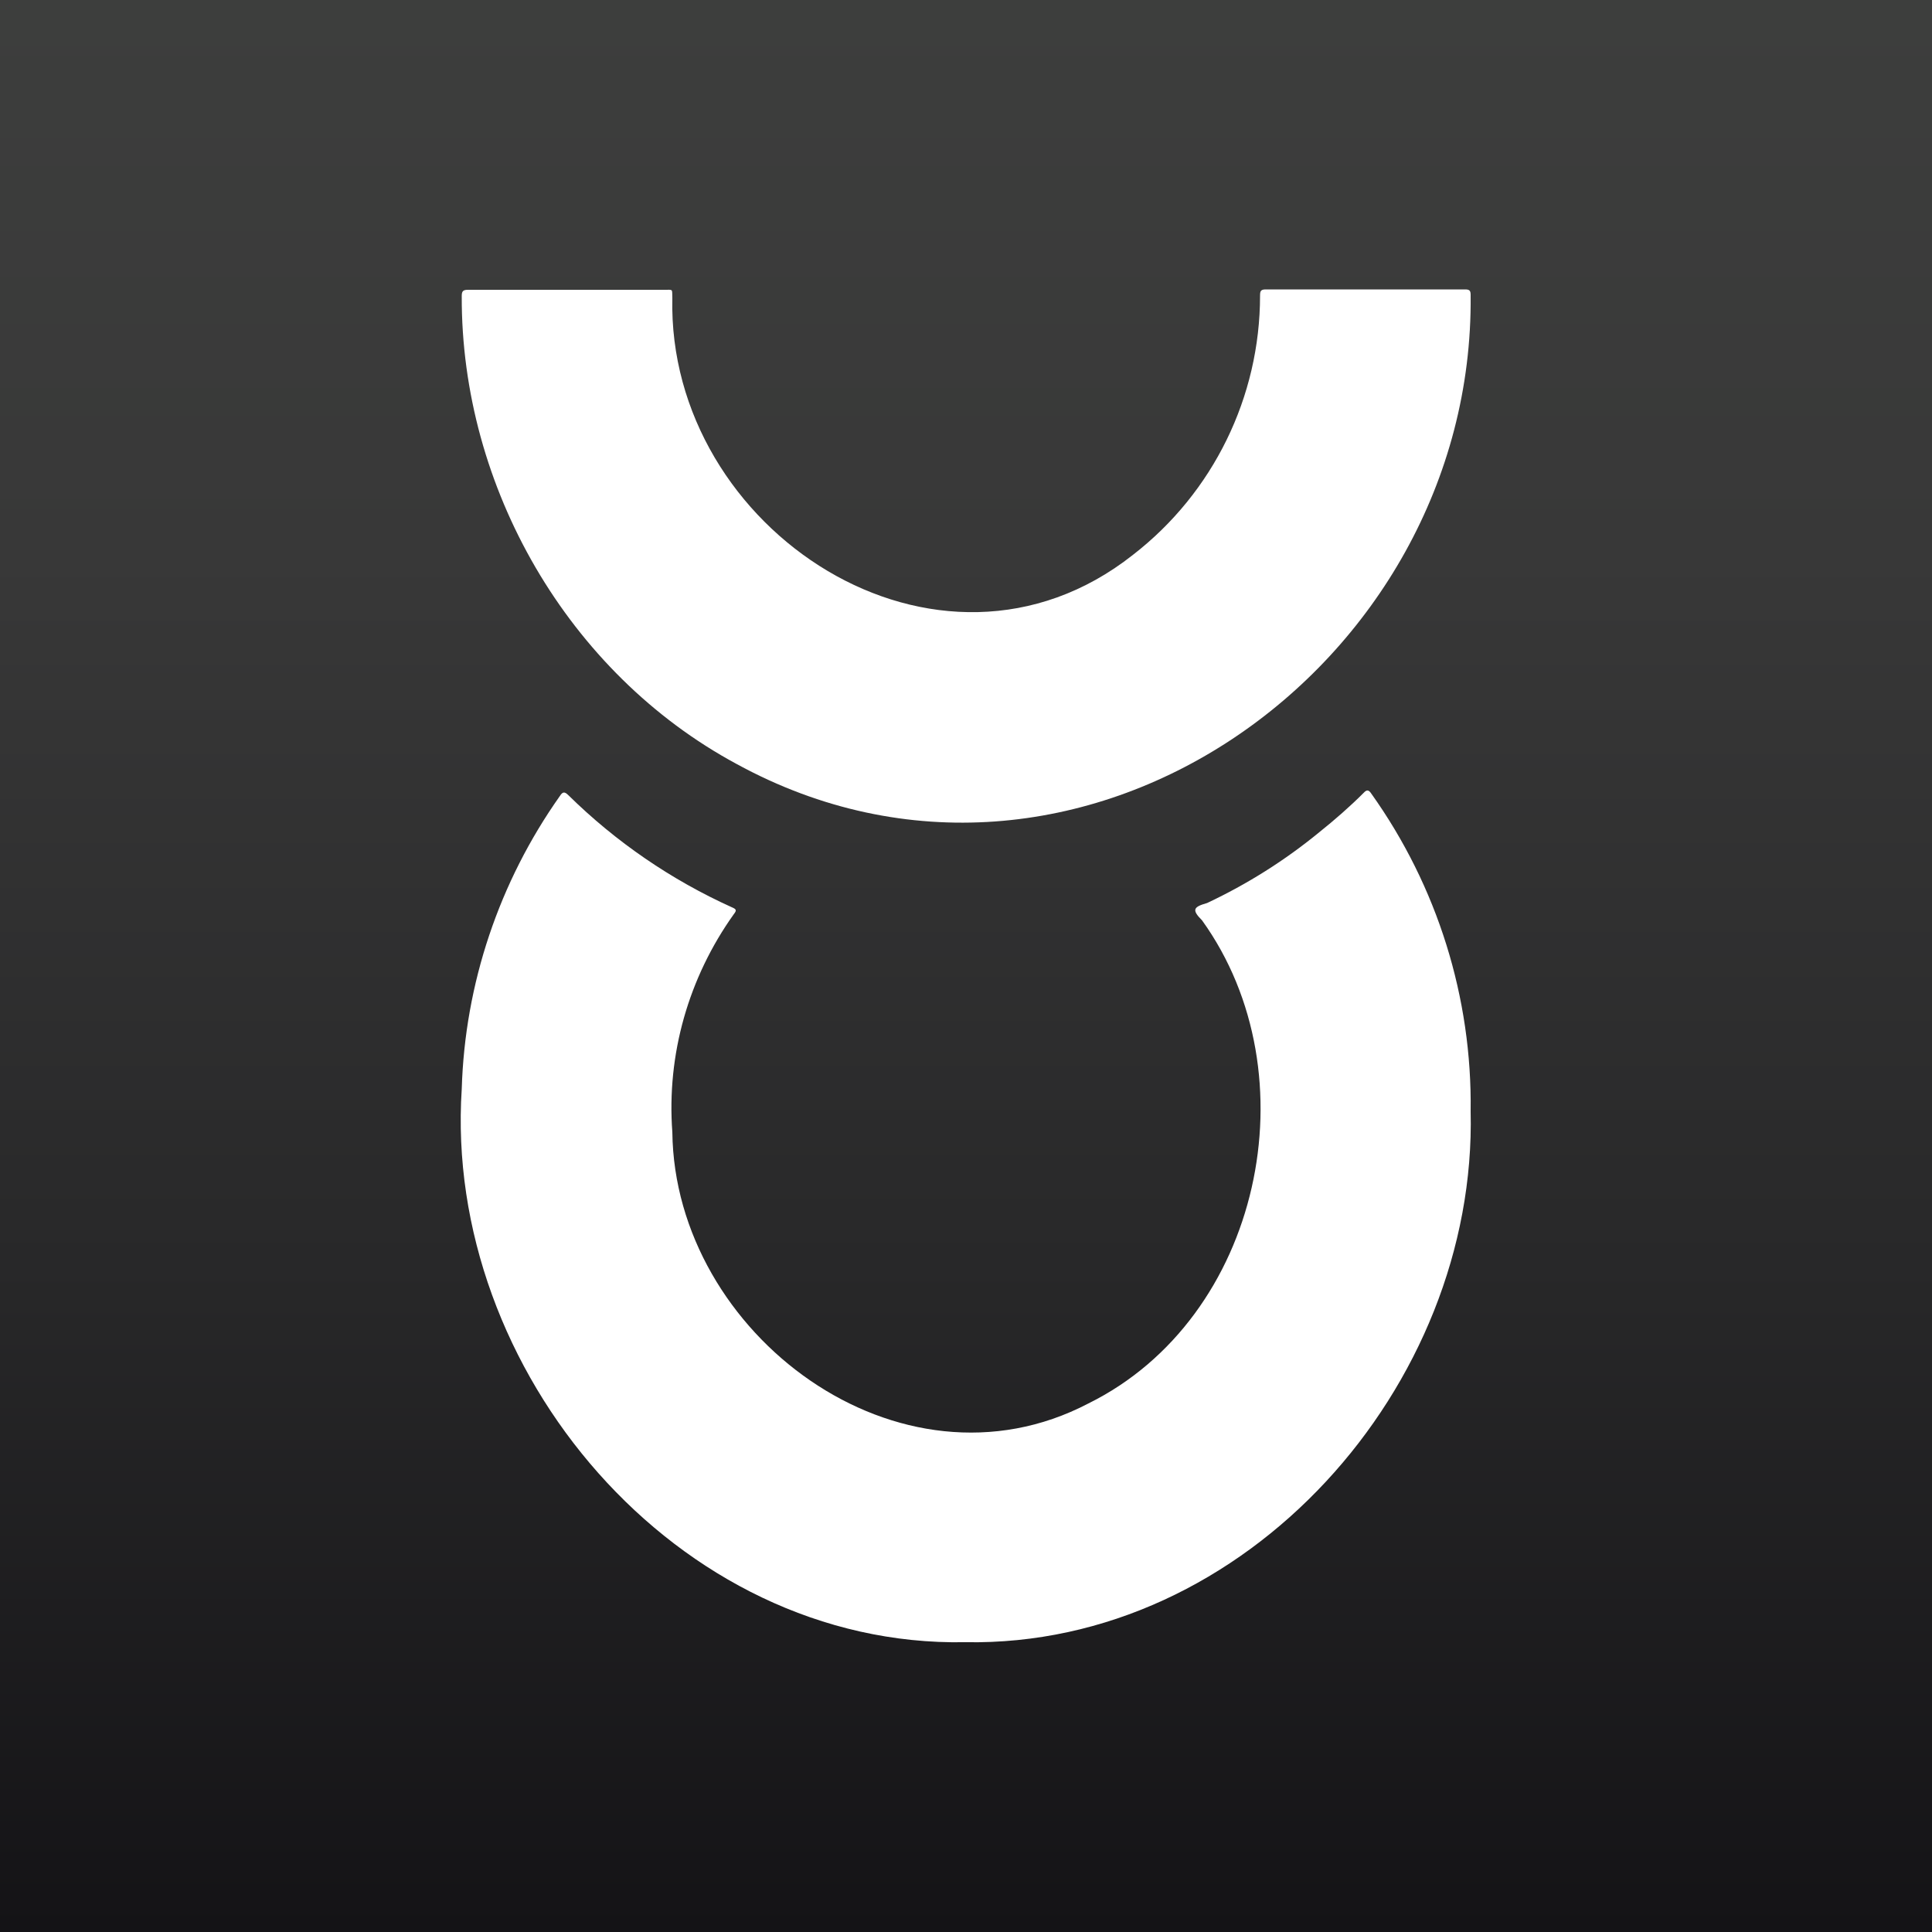
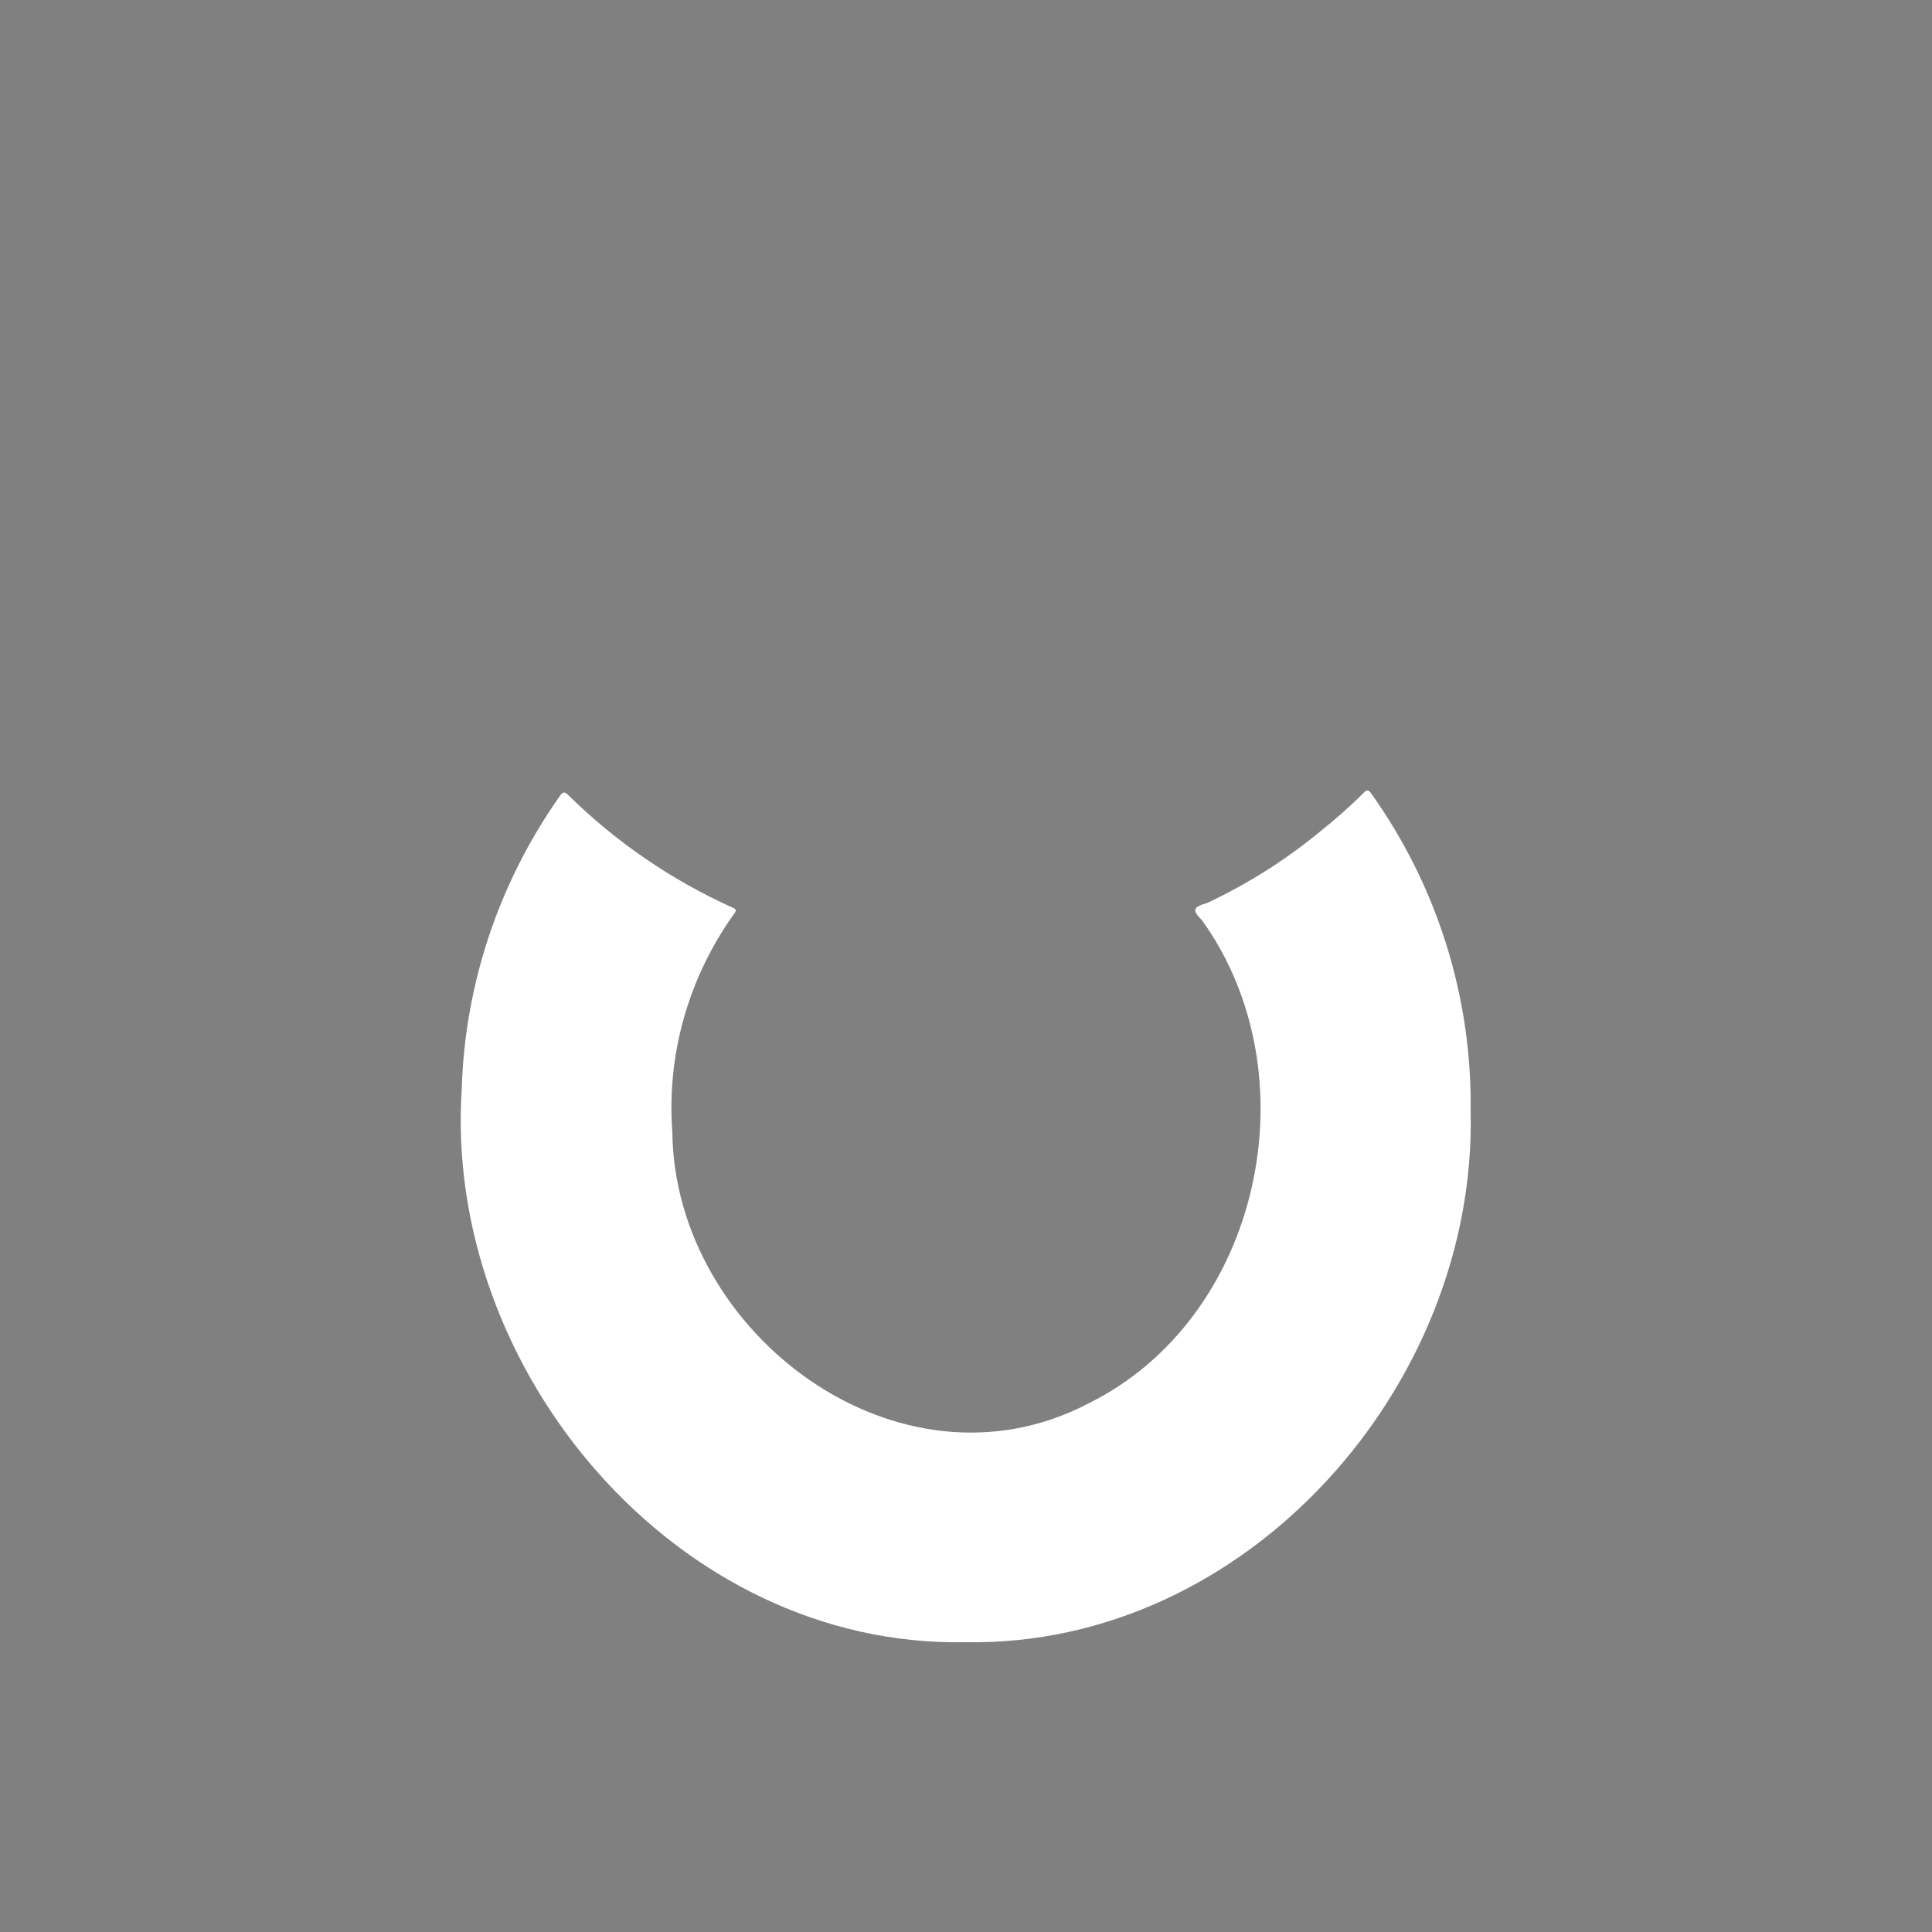
<svg xmlns="http://www.w3.org/2000/svg" version="1.1" id="Layer_1" x="0px" y="0px" viewBox="0 0 500 500" style="enable-background:new 0 0 500 500;" xml:space="preserve">
  <rect x="0" y="0" width="500" height="500" fill="#808080" stroke="none" />
  <style type="text/css">
	.st0{fill:url(#SVGID_1_);}
	.st1{fill:#FFFFFF;}
</style>
  <title>decentraland</title>
  <linearGradient id="SVGID_1_" gradientUnits="userSpaceOnUse" x1="1539" y1="619.3" x2="1039" y2="619.3" gradientTransform="matrix(0 -1 -1 0 869.3 1539)">
    <stop offset="0" style="stop-color:#3D3E3D" />
    <stop offset="0.287" style="stop-color:#383838" />
    <stop offset="0.655" style="stop-color:#282829" />
    <stop offset="1" style="stop-color:#141316" />
  </linearGradient>
-   <polygon class="st0" points="500,0 500,500 0,500 0,0 " />
  <g>
    <g>
      <path class="st1" d="M380.6,287.6c1.7,71.1-58,138.7-130.8,137.4c-74.7,1.4-135.1-70.4-130.3-143.2c0.8-27.2,9.7-53.6,25.4-75.8    c0.7-1.1,1.2-1.2,2.2-0.2c12.3,12.1,26.6,21.9,42.3,29c1.2,0.5,1.3,0.8,0.5,1.8c-11.7,16.4-17.4,36.3-15.9,56.4    c0.6,52.3,58.8,95.8,107.7,70.2c44.7-22.1,58.1-85.1,29.4-125c-2.8-2.8-2.2-3.5,1.3-4.5c10.4-4.9,20.1-11,29-18.3    c4-3.2,7.9-6.6,11.5-10.2c0.9-1,1.4-0.7,2,0.2C372,229.4,381,258.2,380.6,287.6" />
-       <path class="st1" d="M146.8,75h25.1c2.4,0,2-0.3,2.1,2.1c-1.4,60.1,68.9,106.2,119.2,66.5c20.8-16.1,32.9-40.9,32.9-67.1    c0-1.2,0.2-1.6,1.5-1.6h51.6c1.2,0,1.4,0.4,1.4,1.5c1,96.4-102.1,169.4-190,121.3c-43.6-23.5-71.3-71.6-71.1-121.1    c0-1.2,0.3-1.6,1.6-1.6H146.8z" />
    </g>
  </g>
</svg>